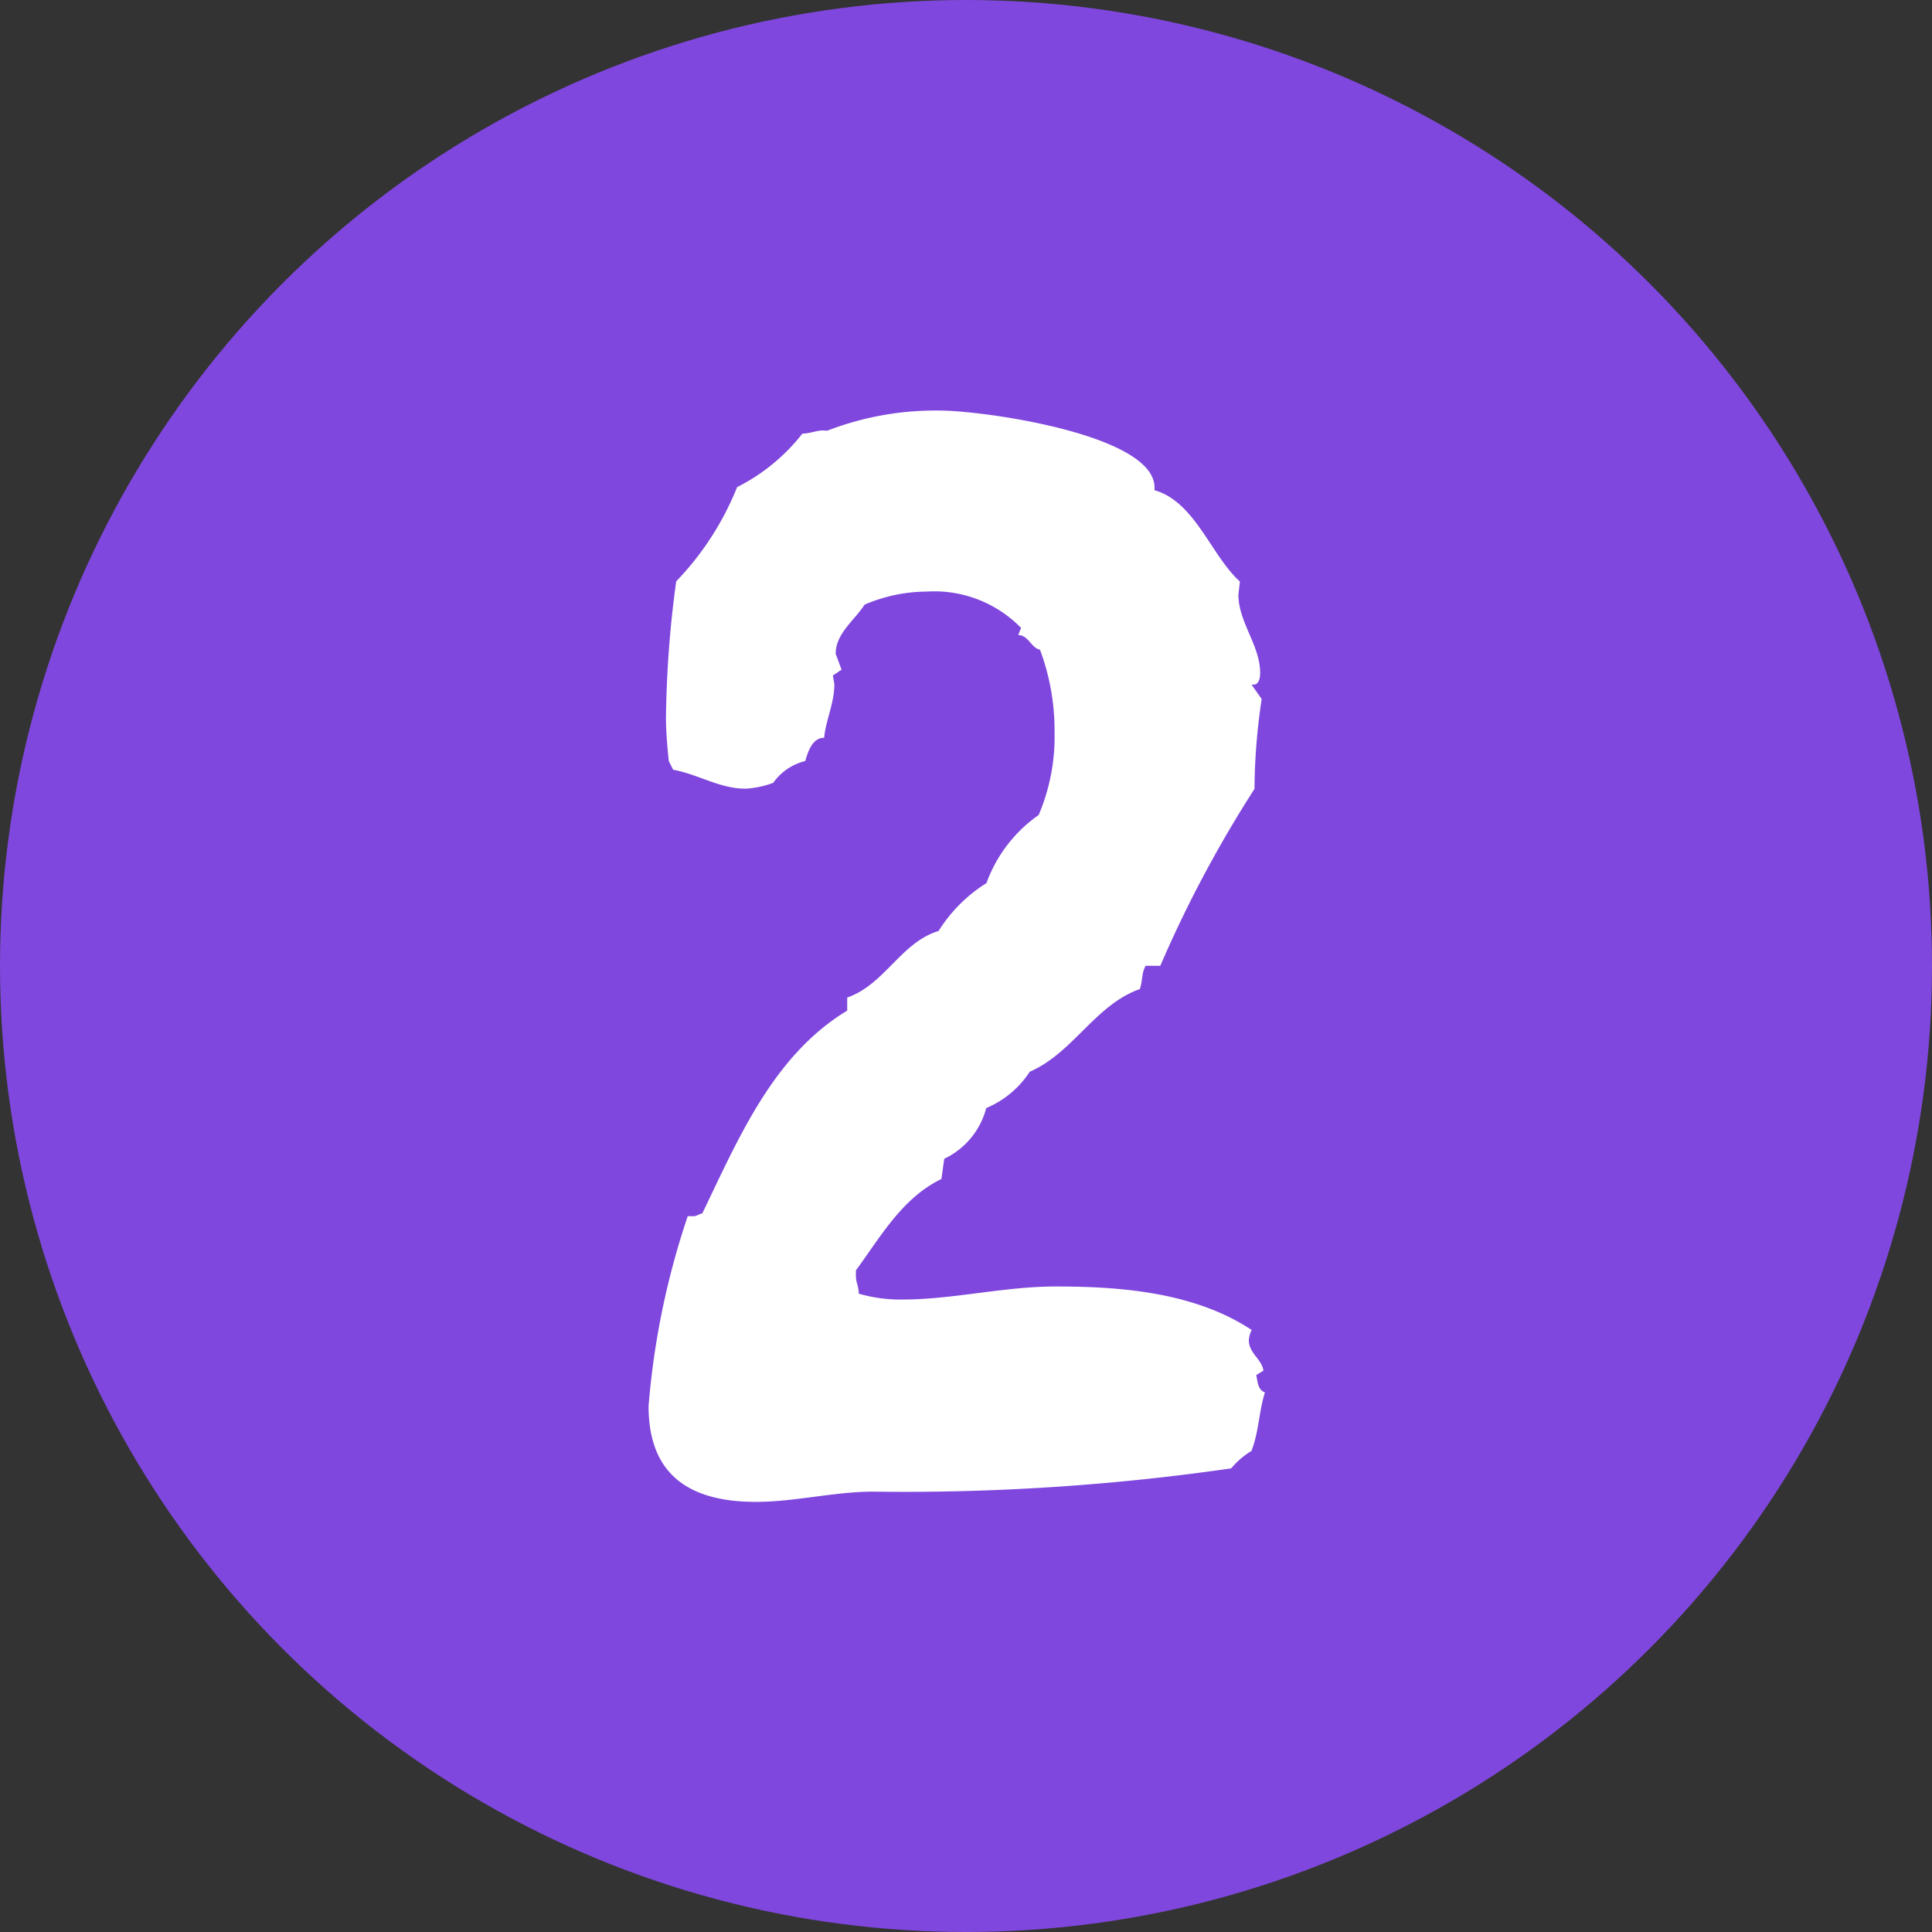
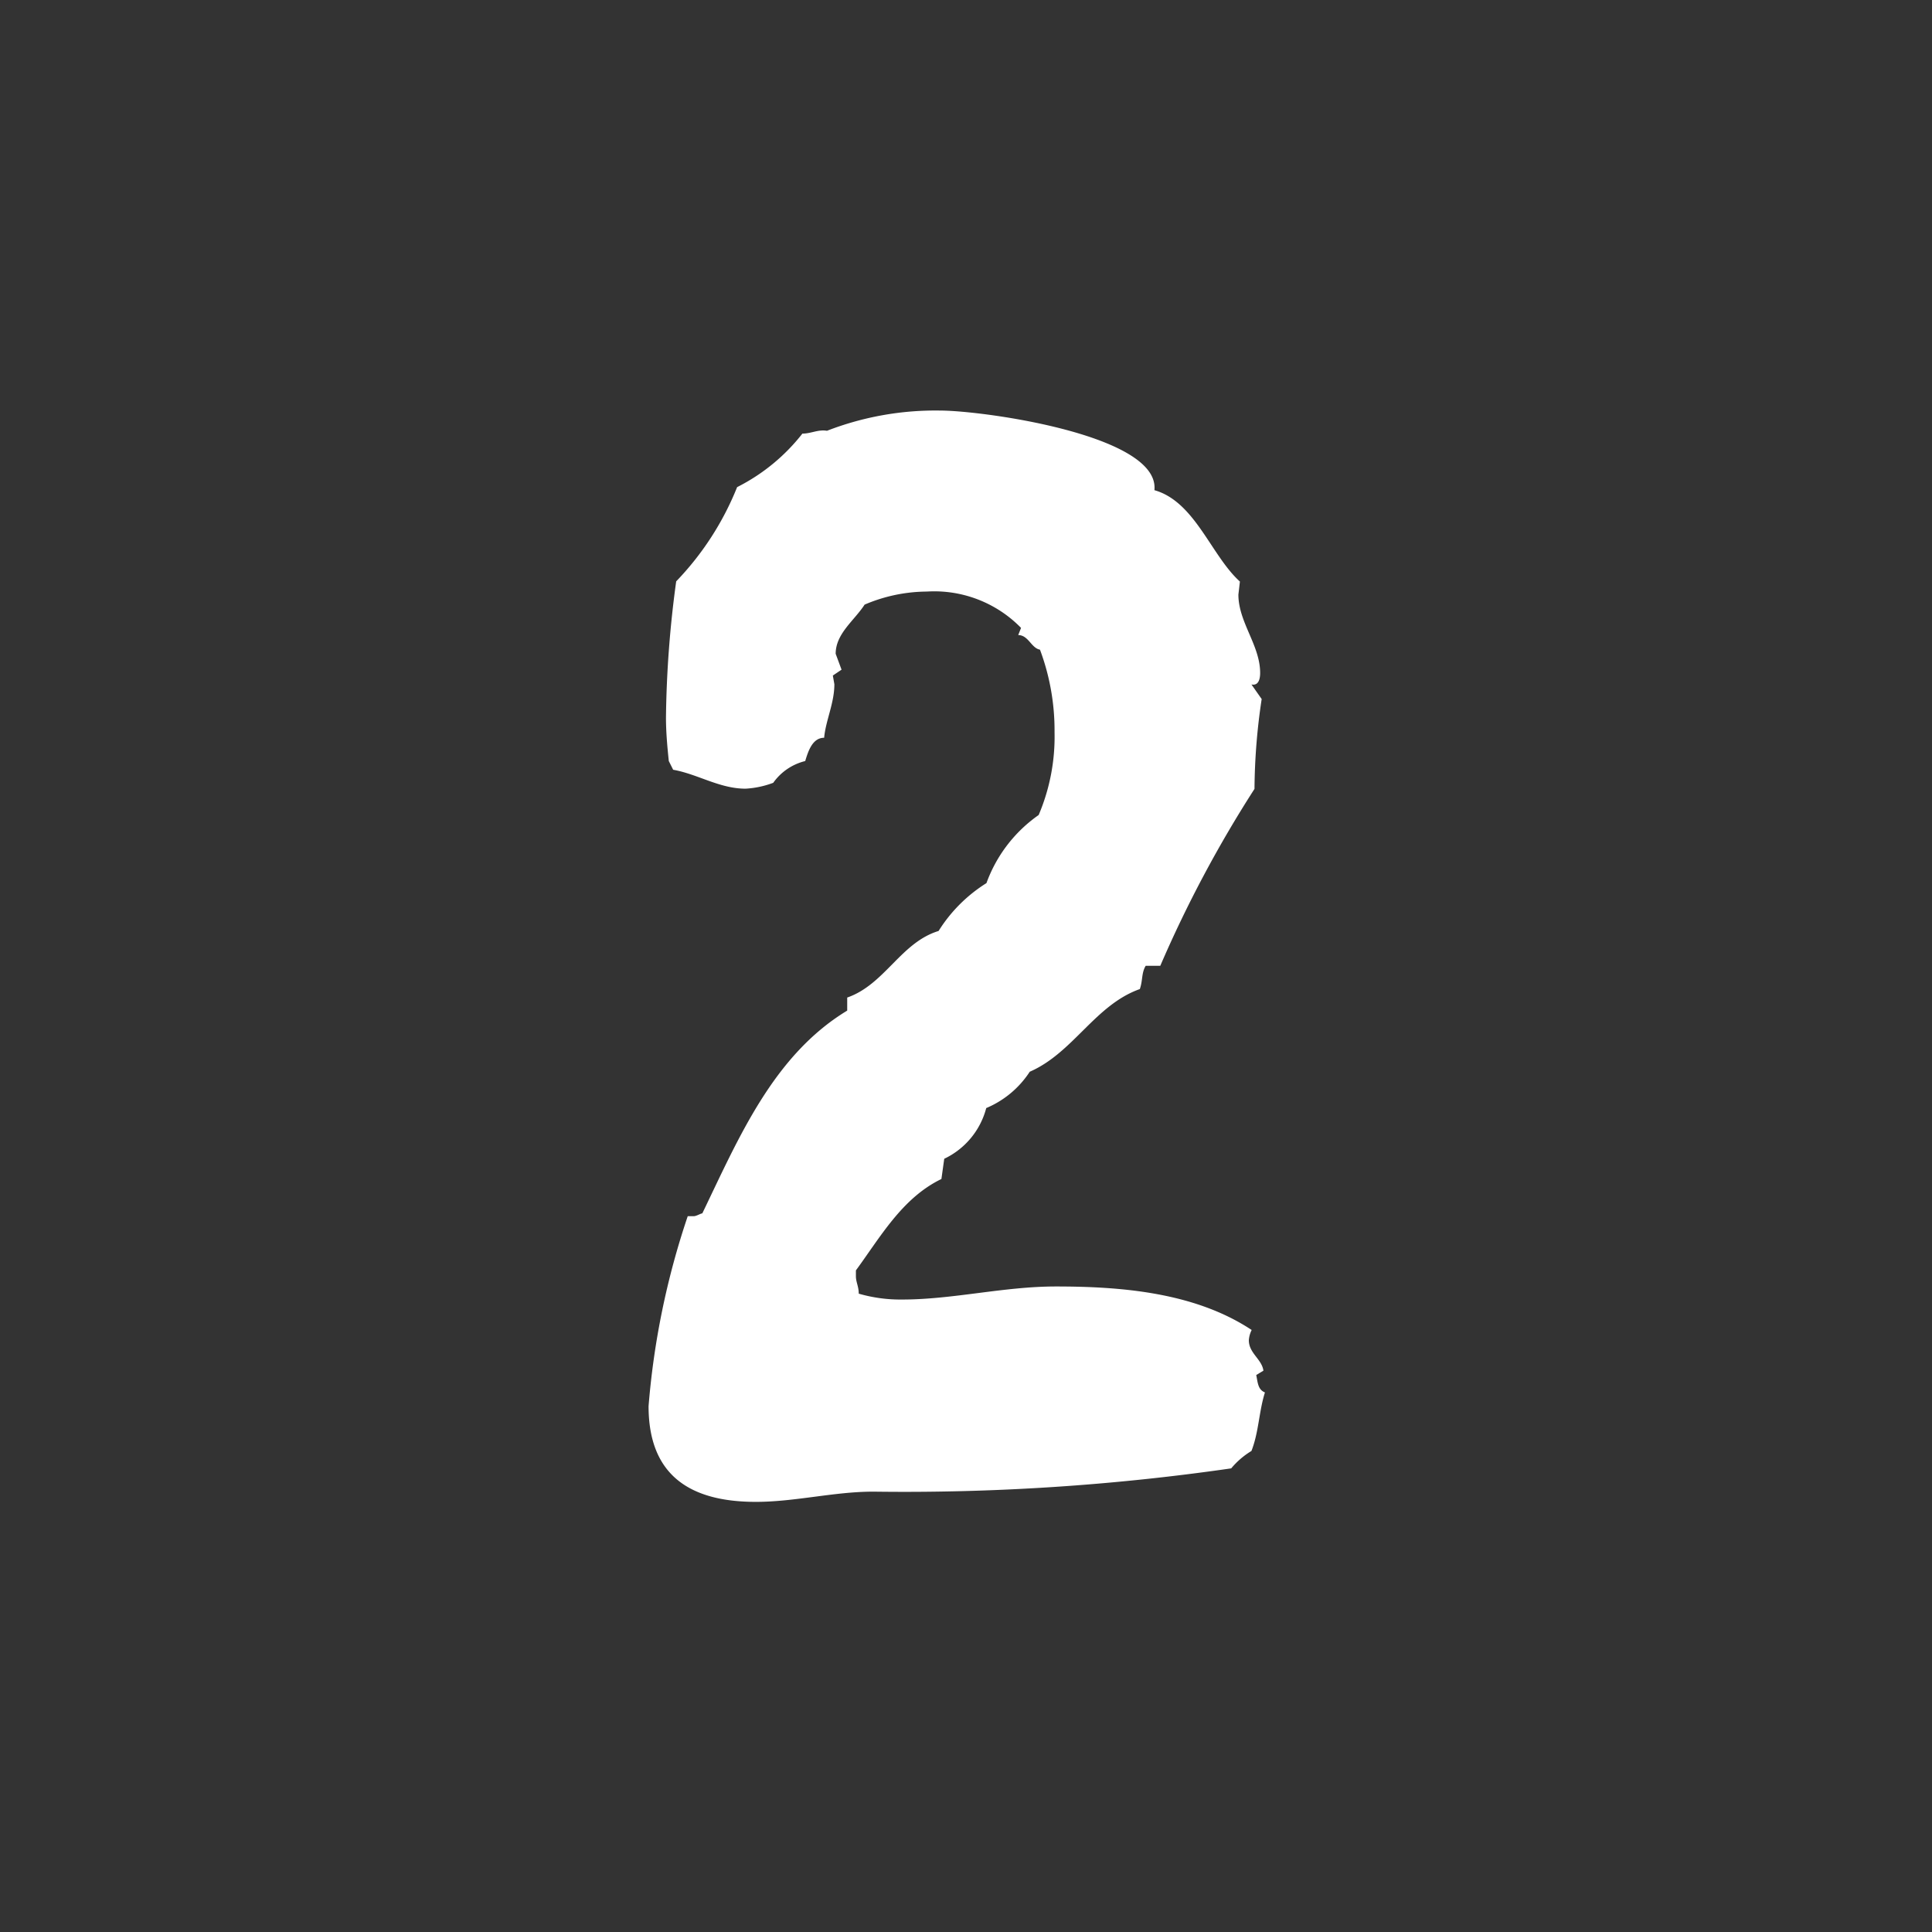
<svg xmlns="http://www.w3.org/2000/svg" viewBox="0 0 88.8 88.8">
  <rect x="0" y="0" width="88.8" height="88.8" fill="#333333" stroke="none" />
  <defs>
    <style>.cls-1{fill:#7f47dd;}.cls-2{fill:#fff;}</style>
  </defs>
  <title>k_point2</title>
  <g id="レイヤー_2" data-name="レイヤー 2">
    <g id="光明池_アイコン_185_" data-name="光明池_アイコン_185%">
-       <circle class="cls-1" cx="44.4" cy="44.4" r="44.4" />
      <path class="cls-2" d="M57.52,66.69a3.69,3.69,0,0,0-.93.8,105,105,0,0,1-16.45,1.07c-1.8,0-3.6.47-5.4.47-3,0-4.93-1.2-4.93-4.4a36.31,36.31,0,0,1,1.8-8.73h.27c.13,0,.33-.13.4-.13,1.67-3.46,3.26-7.26,6.66-9.32v-.6c1.73-.6,2.46-2.53,4.2-3.06a6.93,6.93,0,0,1,2.2-2.2,6.53,6.53,0,0,1,2.4-3.13,9.19,9.19,0,0,0,.73-3.8,10.61,10.61,0,0,0-.67-3.8c-.4-.07-.53-.67-1-.67l.13-.33a5.57,5.57,0,0,0-4.33-1.67,7.37,7.37,0,0,0-2.86.6c-.47.73-1.33,1.33-1.33,2.26l.27.73-.4.27.07.4c0,.87-.4,1.67-.47,2.46-.53,0-.73.6-.87,1.07a2.54,2.54,0,0,0-1.47,1,4.3,4.3,0,0,1-1.27.27c-1.2,0-2.2-.67-3.33-.87l-.2-.4c-.07-.67-.13-1.33-.13-2a49.56,49.56,0,0,1,.47-6.26,13.44,13.44,0,0,0,2.8-4.33,8.89,8.89,0,0,0,3-2.46c.4,0,.73-.2,1.13-.13a13.8,13.8,0,0,1,5.19-.93c2,0,10.12,1.13,9.86,3.66,1.87.53,2.6,3,3.93,4.2l-.07.6c0,1.27,1,2.33,1,3.6,0,.27-.07.6-.4.53l.47.67a28.78,28.78,0,0,0-.33,4.13,56,56,0,0,0-4.33,8.13h-.67c-.2.33-.13.67-.27,1.07-2.06.73-3.06,2.93-5.06,3.8a4.43,4.43,0,0,1-2,1.67,3.58,3.58,0,0,1-1.93,2.33l-.13.93c-1.8.87-2.8,2.66-3.93,4.2v.27c0,.27.13.47.13.8a6.88,6.88,0,0,0,2,.27c2.33,0,4.66-.6,7.06-.6,3,0,6.39.27,9,2a1.23,1.23,0,0,0-.13.47c0,.6.6.87.67,1.4l-.33.2c.07.33.07.67.4.8C57.86,64.89,57.86,65.82,57.52,66.69Z" />
    </g>
  </g>
</svg>